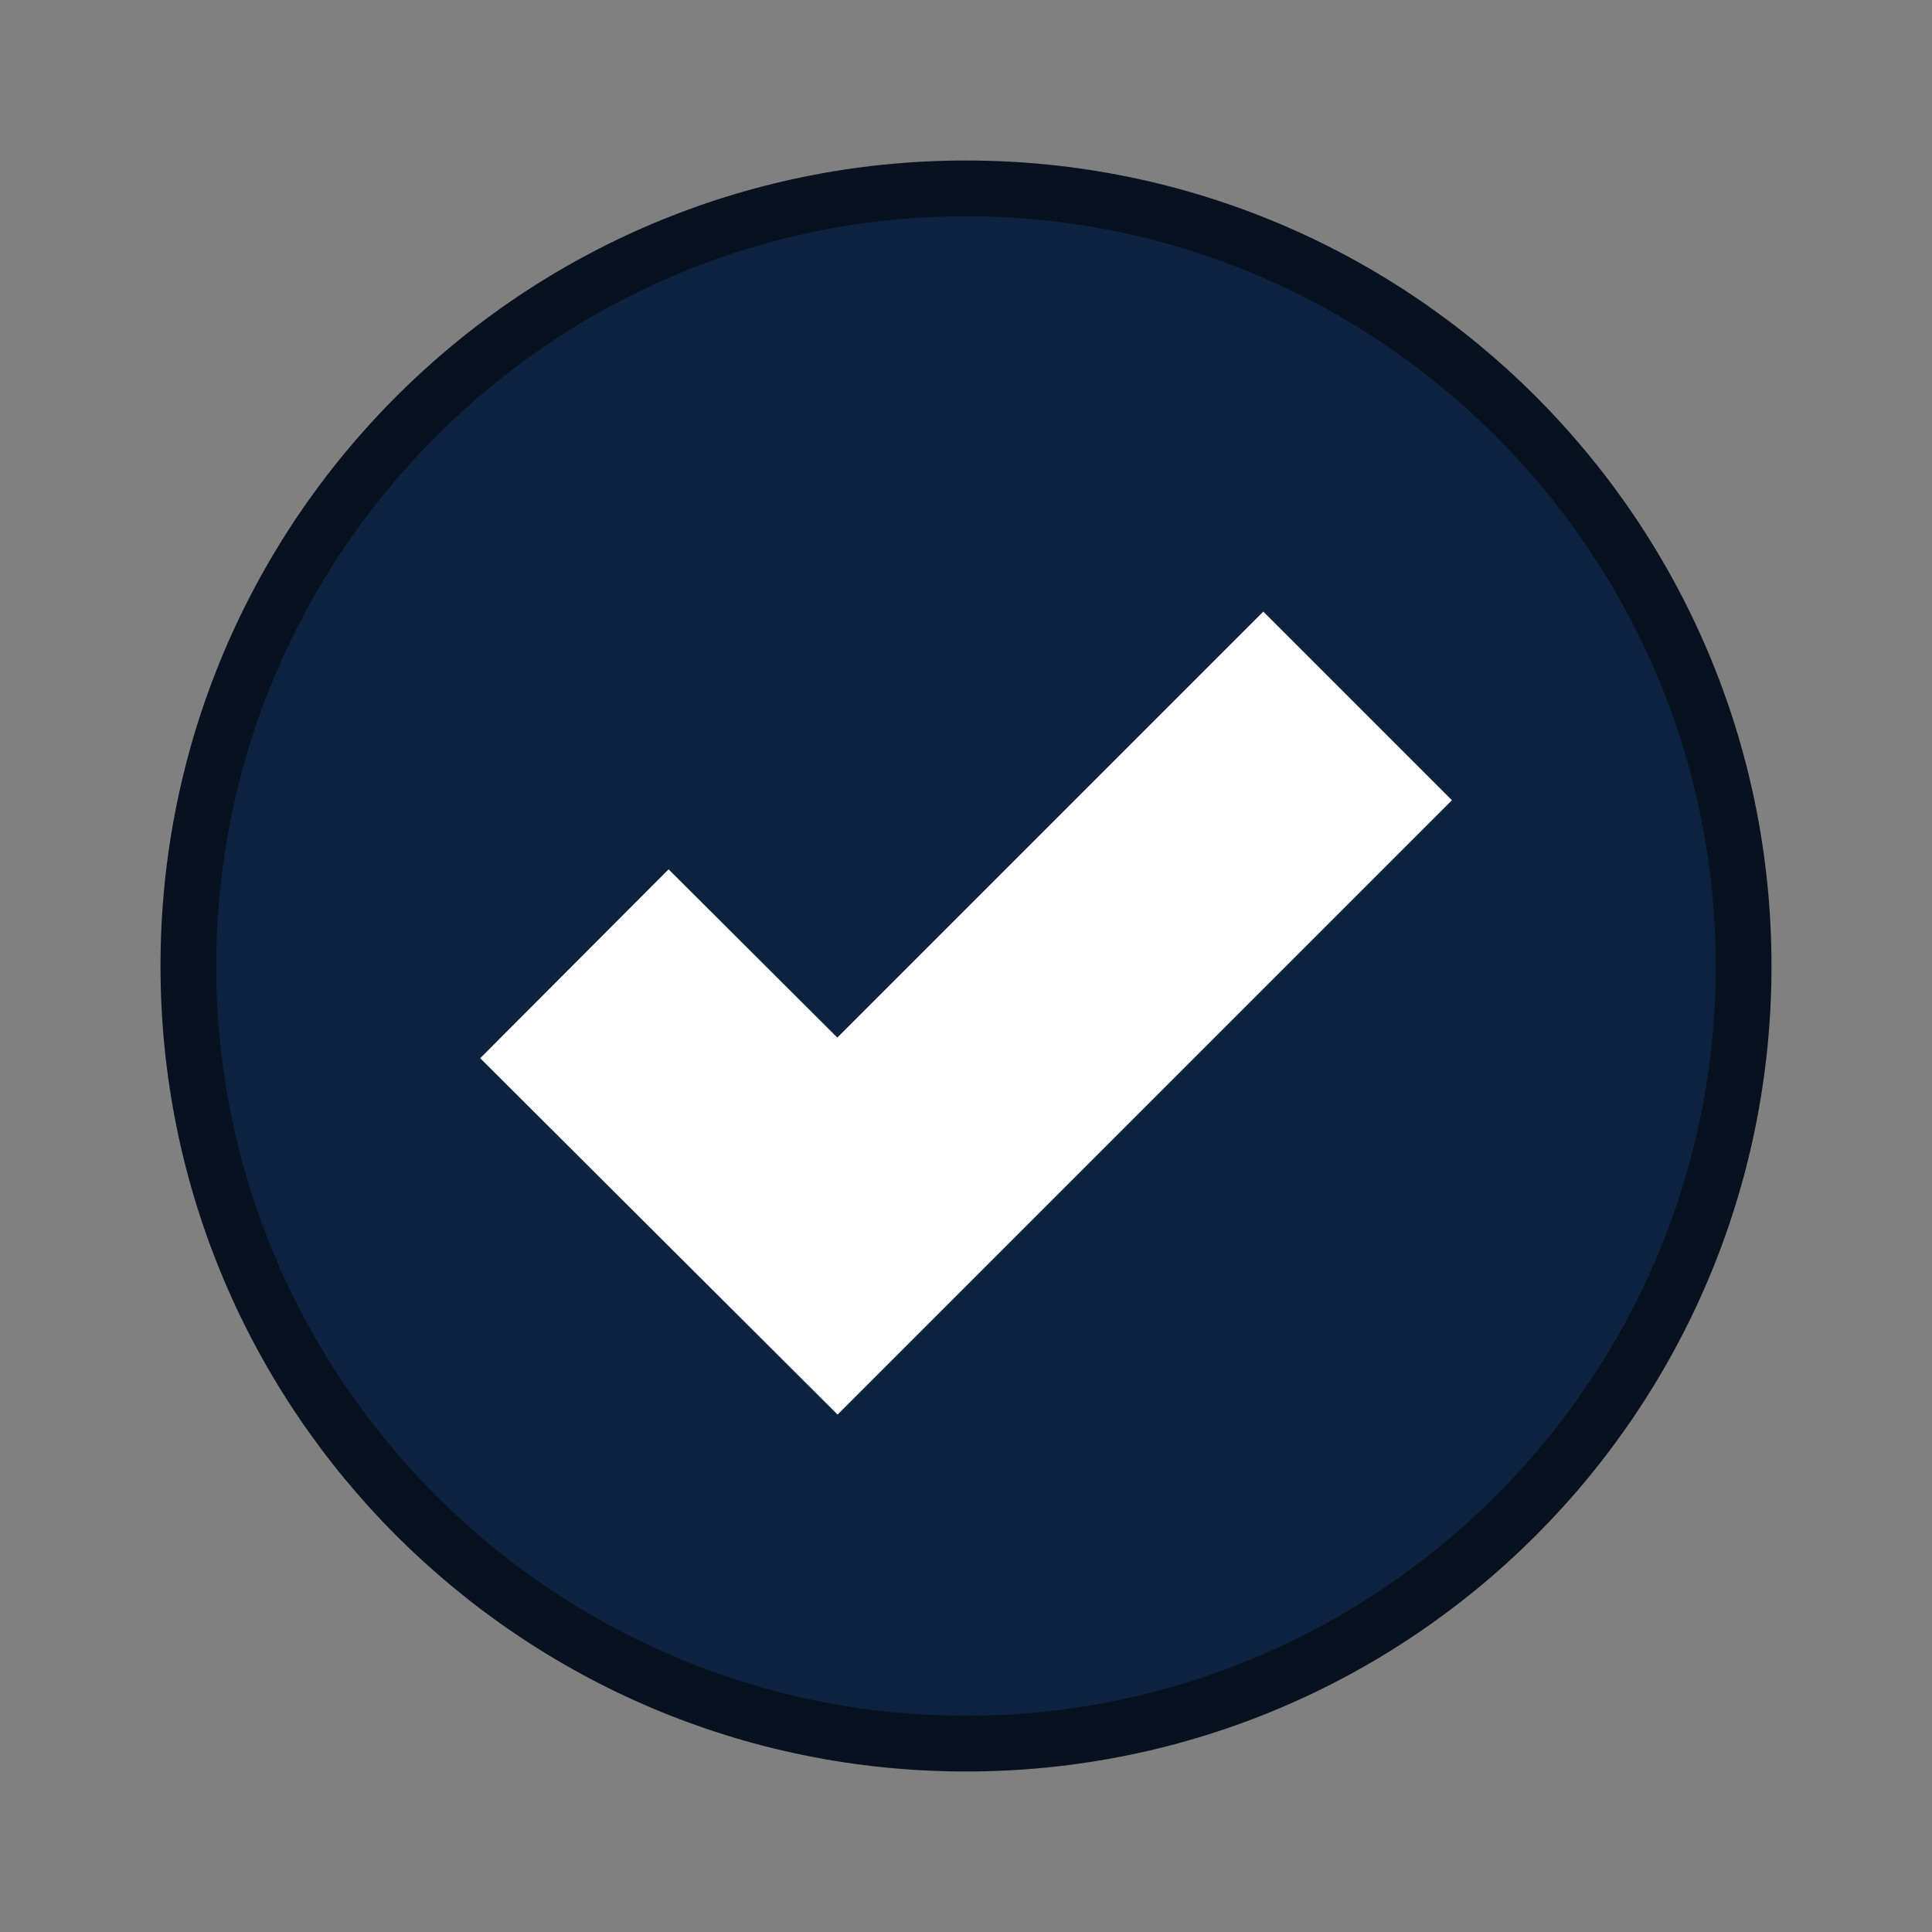
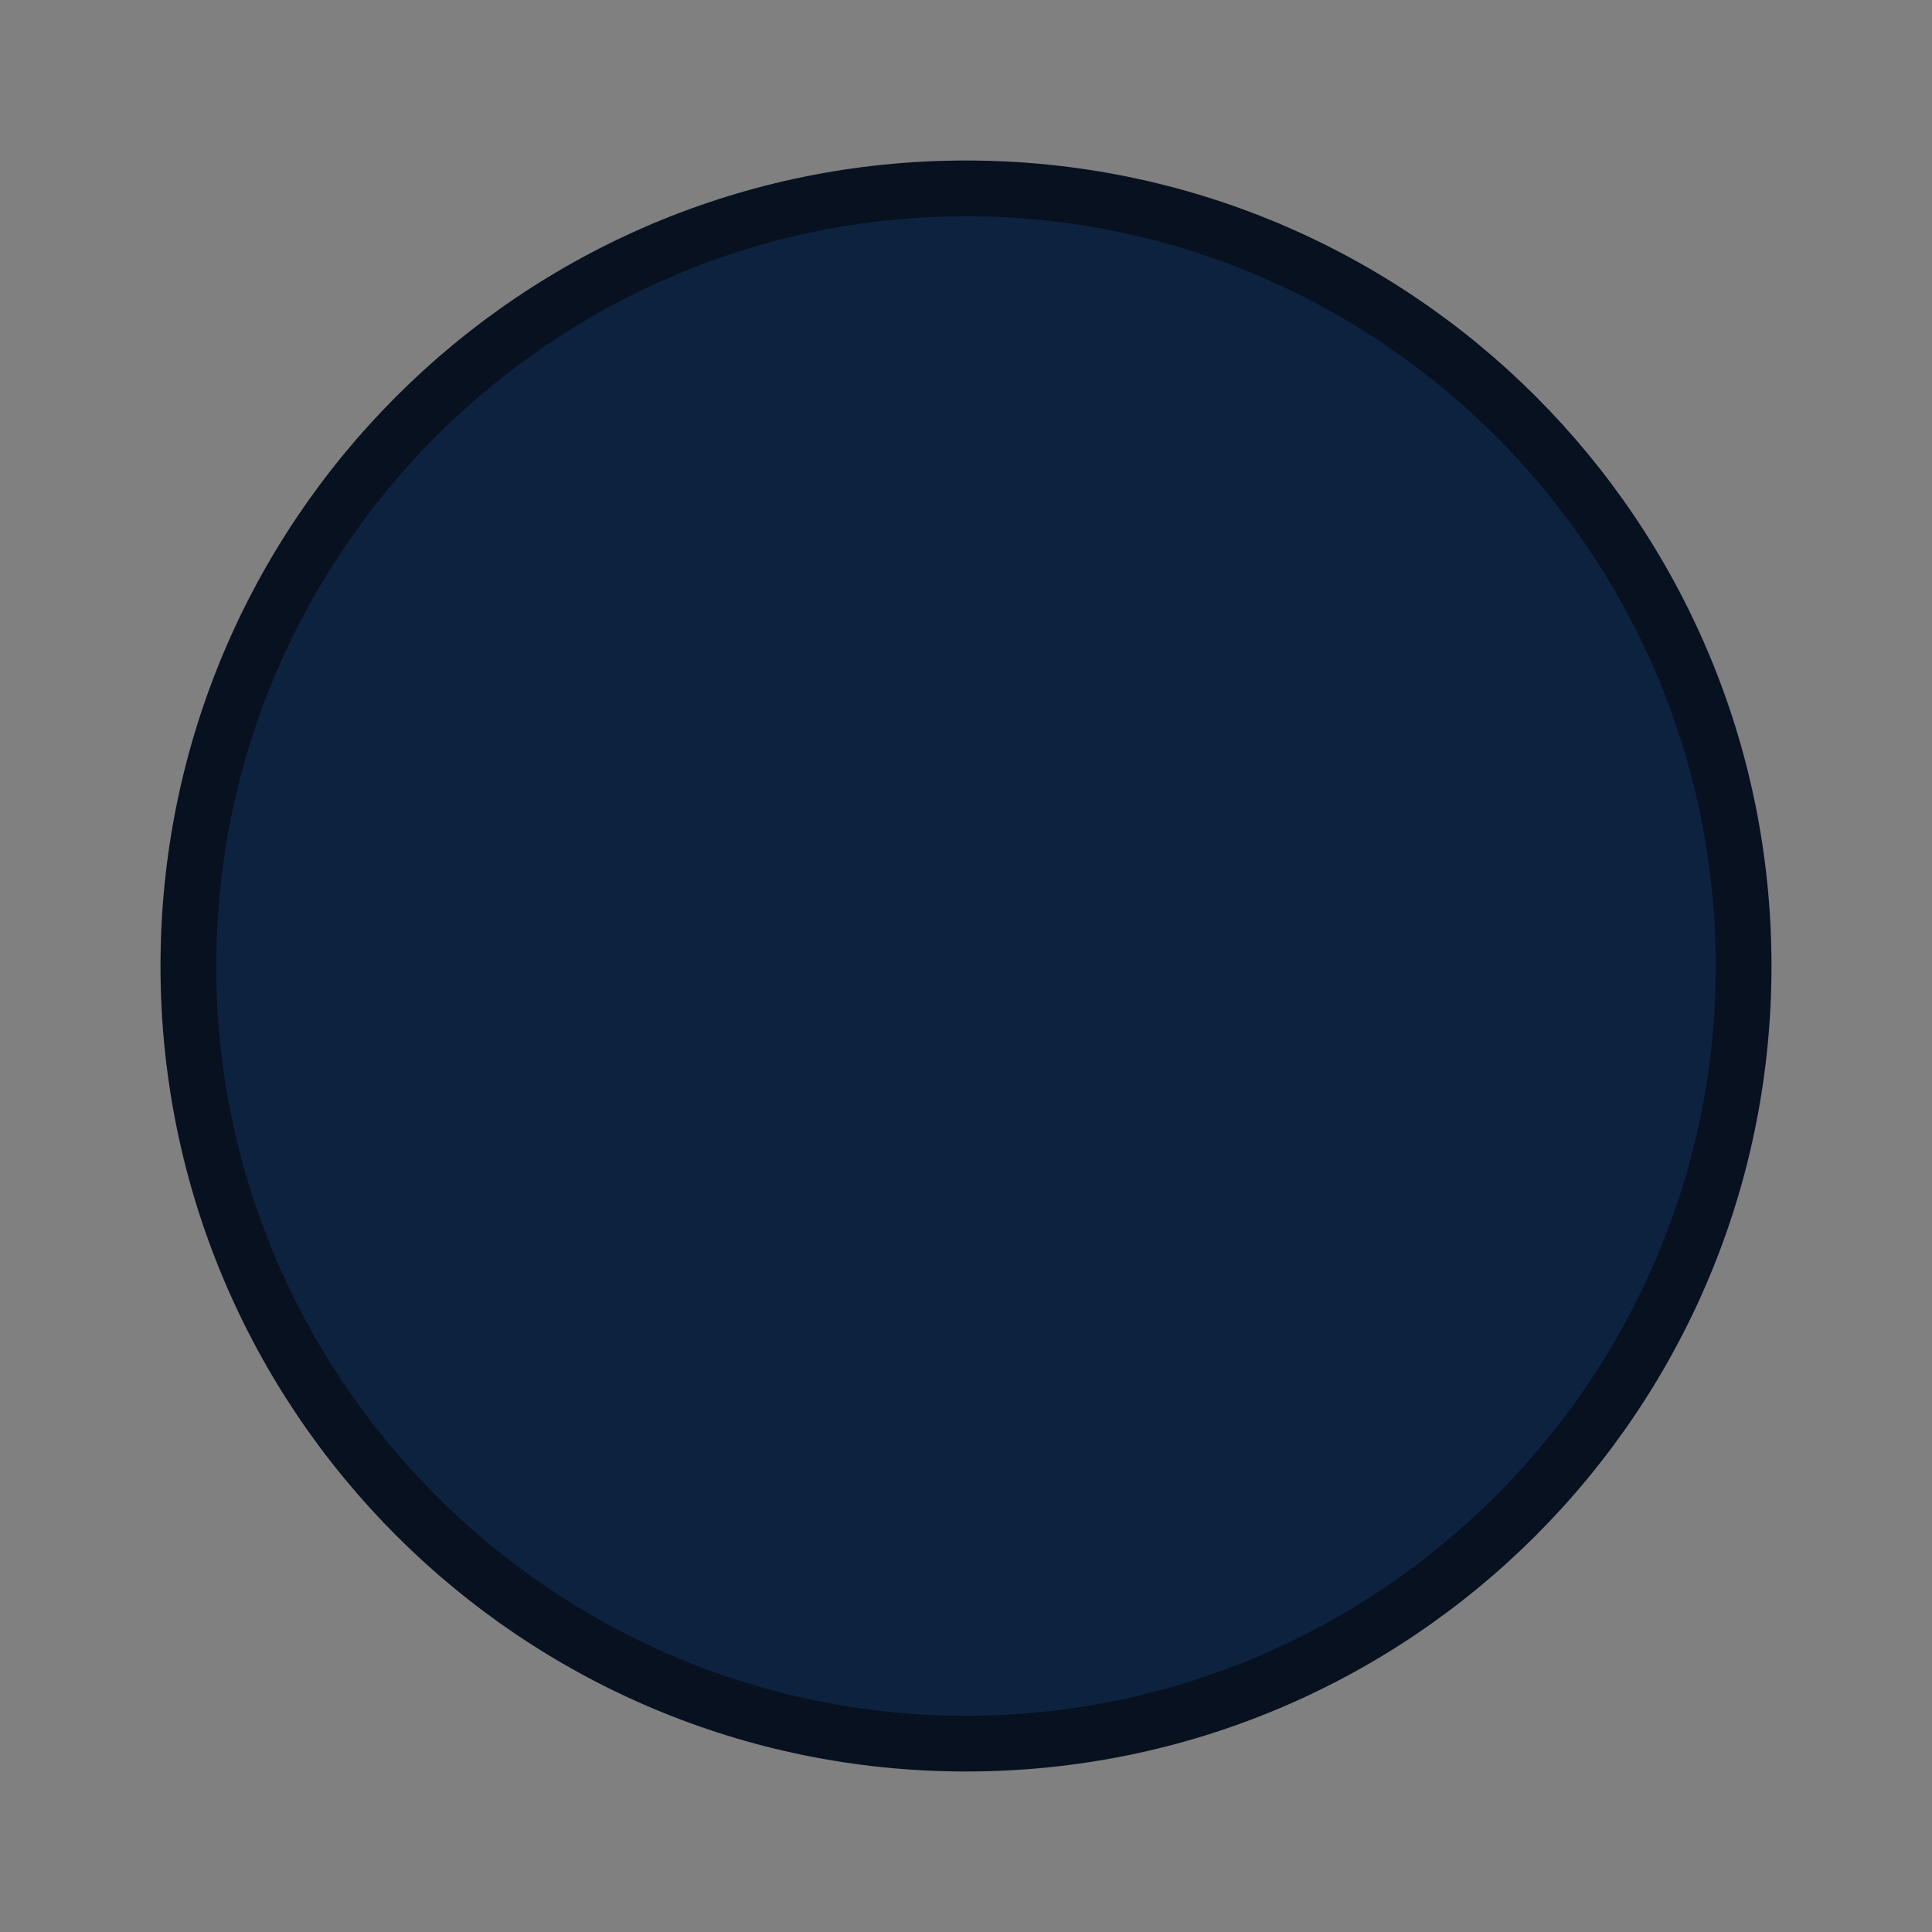
<svg xmlns="http://www.w3.org/2000/svg" id="Vrstva_2" viewBox="0 0 26 26">
  <rect x="0" y="0" width="26" height="26" fill="#808080" stroke="none" />
  <defs>
    <style>.cls-1{stroke:#fff;stroke-miterlimit:10;stroke-width:3.59px;}.cls-1,.cls-2{fill:none;}.cls-3{fill:#0d223f;}.cls-4{fill:#071120;}</style>
  </defs>
  <g id="Vrstva_1-2">
    <g>
      <rect class="cls-2" width="26" height="26" />
      <g>
        <g>
          <path class="cls-3" d="m13,23.47c-5.77,0-10.47-4.69-10.47-10.47S7.23,2.53,13,2.53s10.47,4.7,10.47,10.47-4.7,10.47-10.47,10.47Z" />
          <path class="cls-4" d="m13,2.91c5.56,0,10.09,4.53,10.09,10.09s-4.53,10.09-10.09,10.09S2.91,18.56,2.91,13,7.44,2.91,13,2.91m0-.75C7.01,2.16,2.16,7.01,2.16,13s4.85,10.84,10.84,10.84,10.84-4.85,10.84-10.84S18.99,2.16,13,2.16h0Z" />
        </g>
-         <polyline class="cls-1" points="7.73 12.97 11.27 16.5 18.27 9.5" />
      </g>
    </g>
  </g>
</svg>